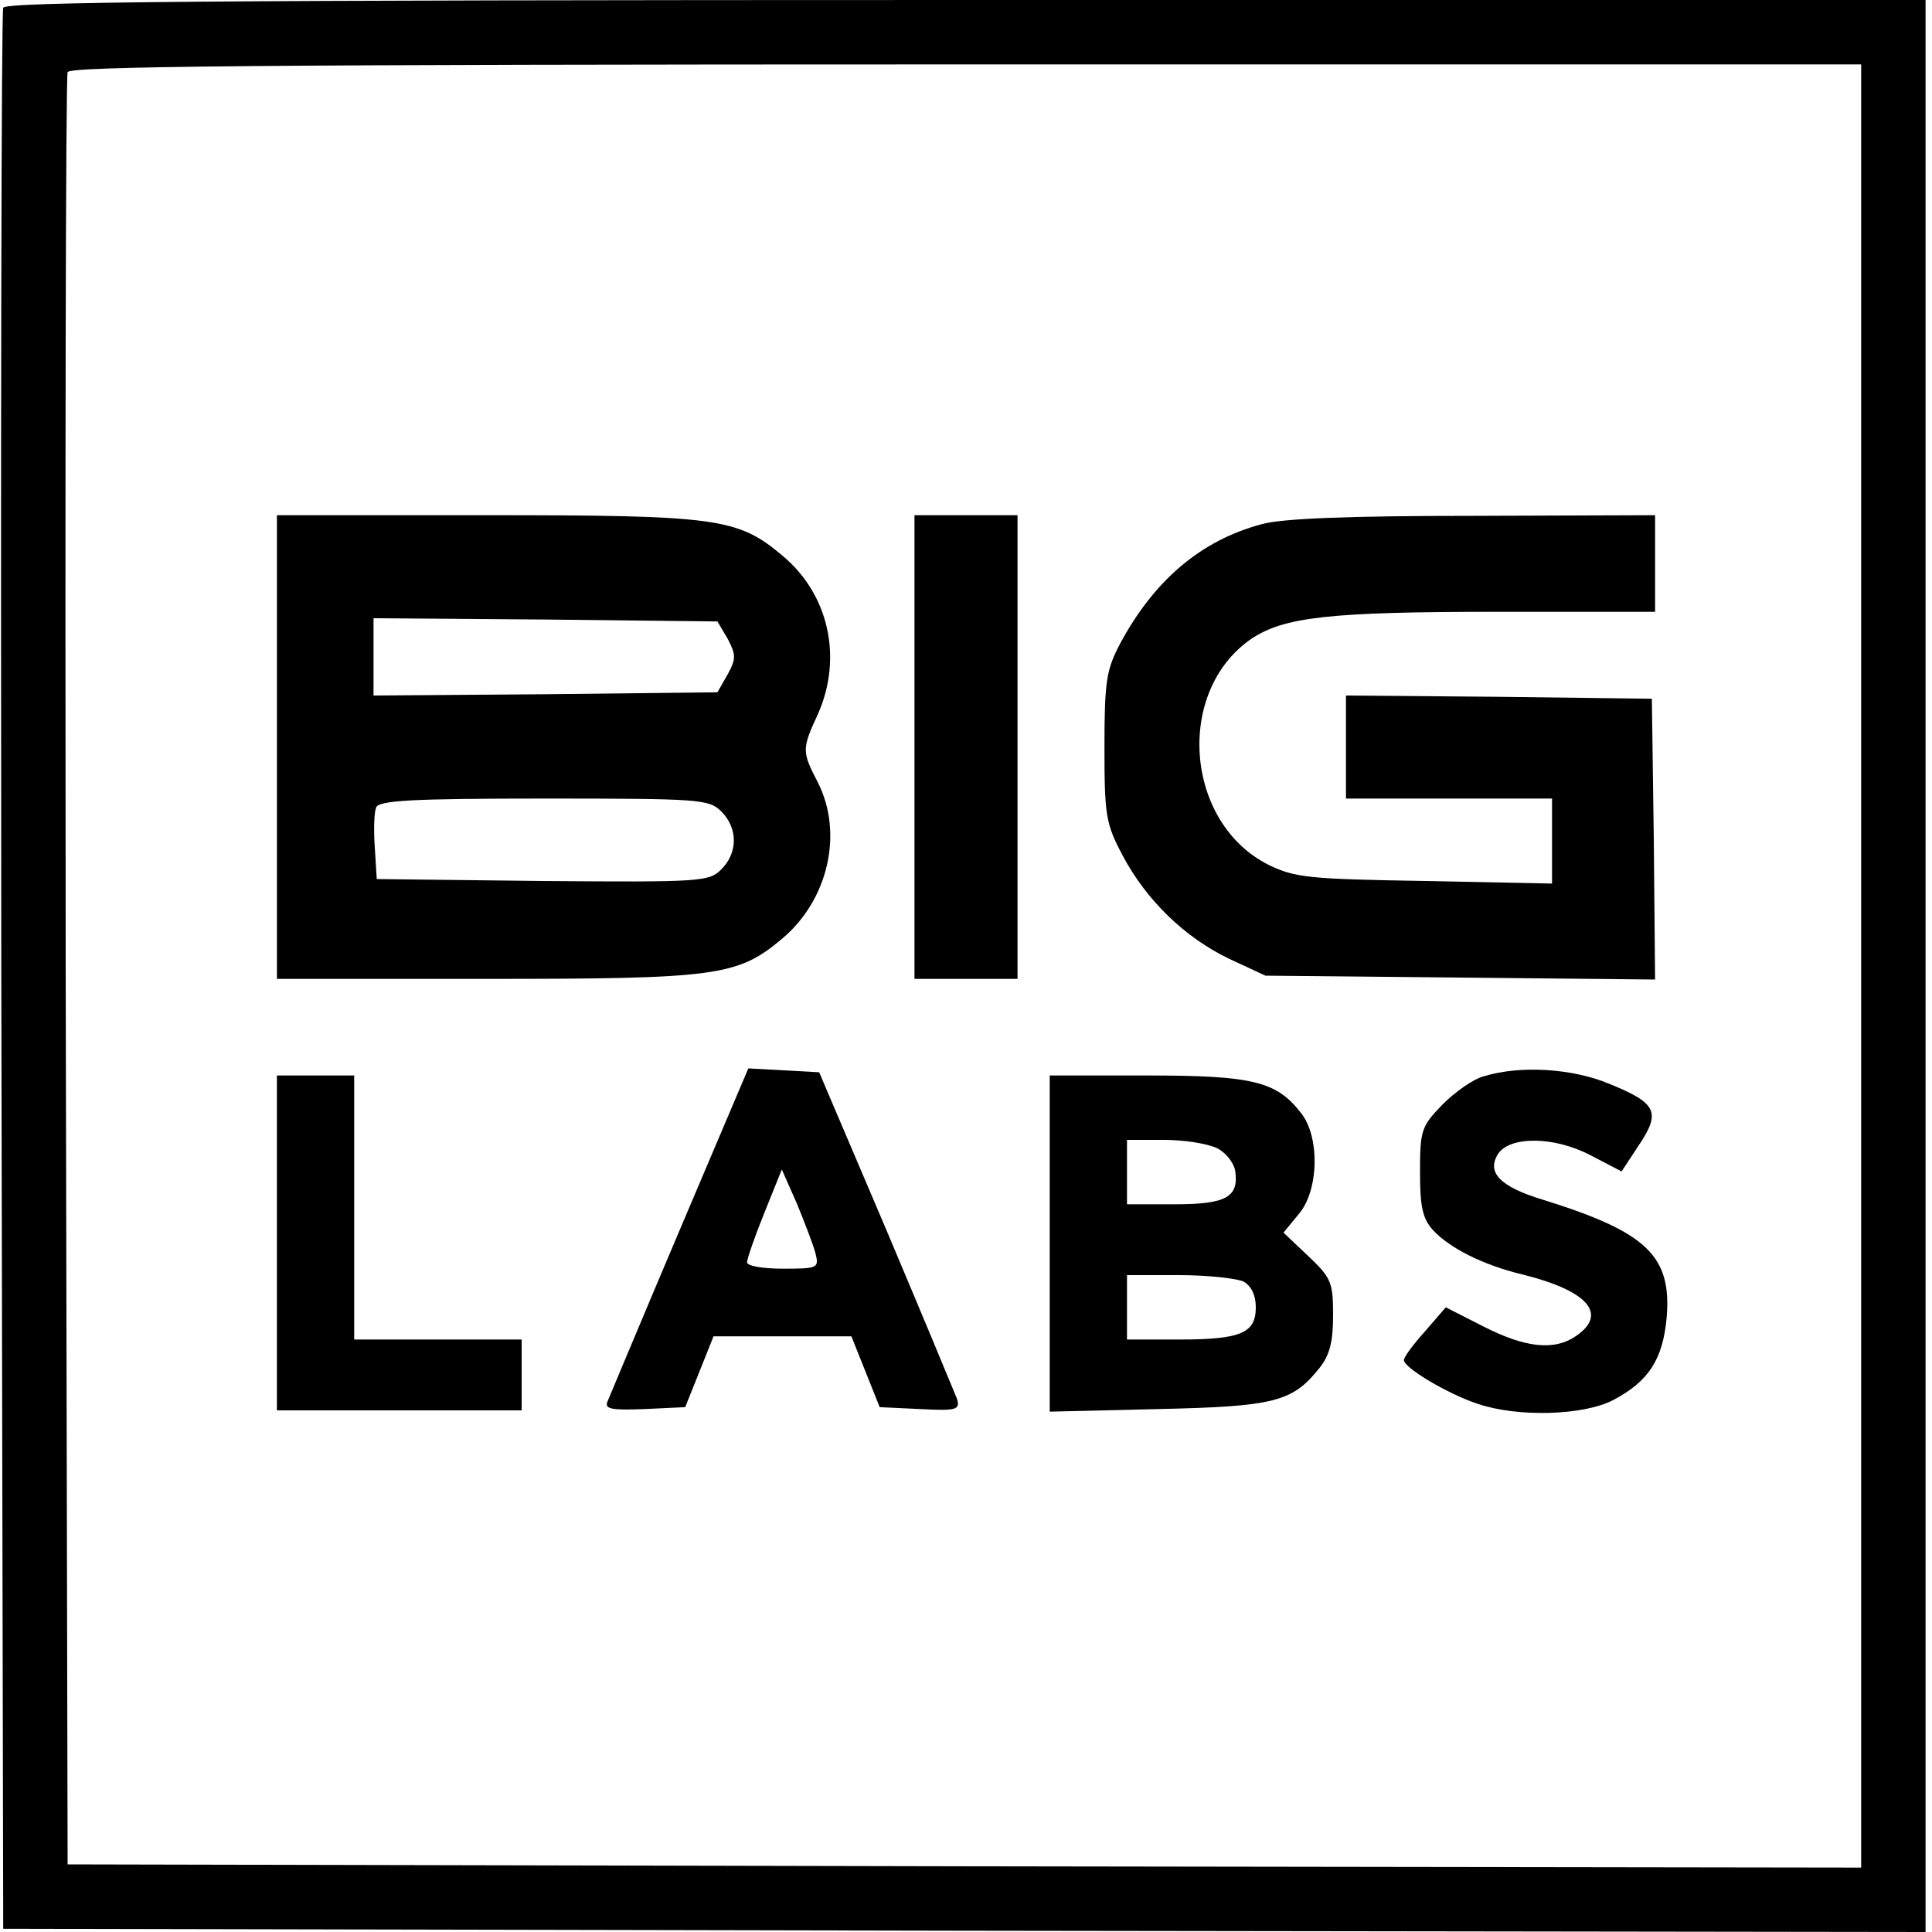
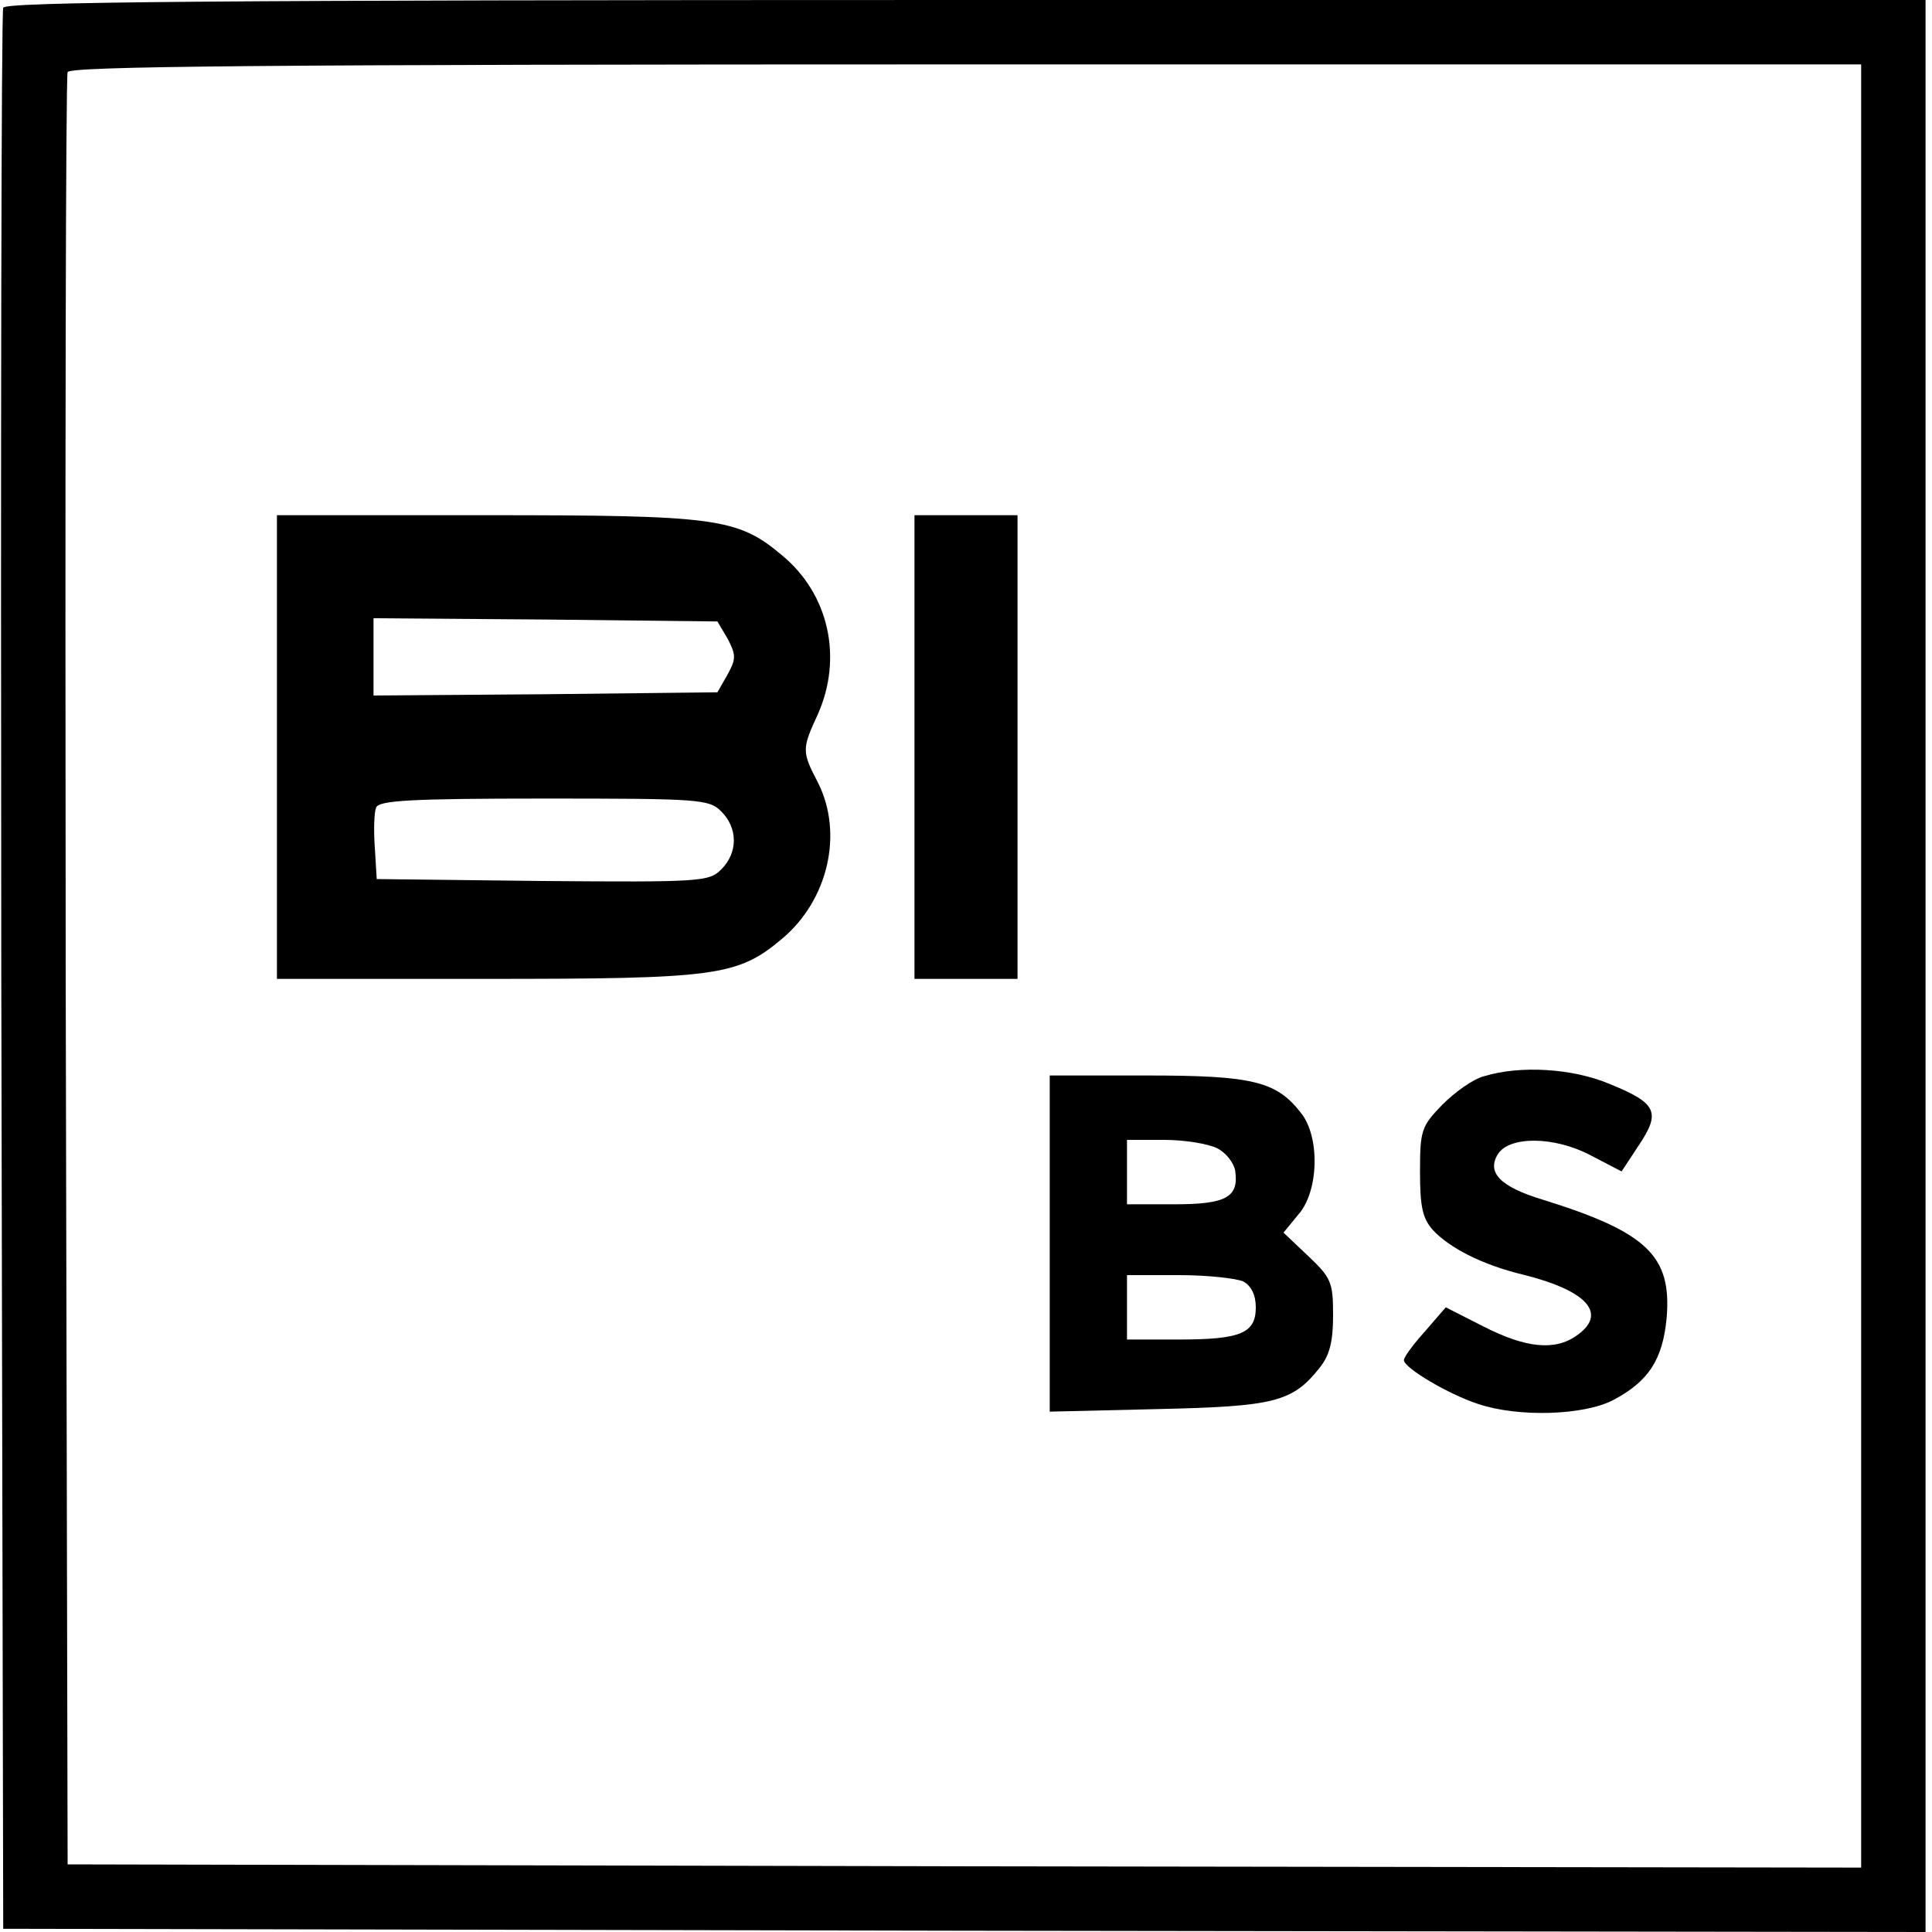
<svg xmlns="http://www.w3.org/2000/svg" version="1.0" width="300pt" height="300pt" viewBox="0 0 300 300" preserveAspectRatio="xMidYMid meet">
  <g transform="translate(0,300) scale(0.1,-0.1)" fill="#000000" stroke="none">
    <path d="M5 2988 c-3 -7 -4 -681 -3 -1498 l3 -1485 1493 -3 1492 -2 0 1500 0 1500 -1490 0 c-1183 0 -1492 -3 -1495 -12z m2885 -1488 l0 -1400 -1392 2 -1393 3 -3 1385 c-1 762 0 1391 3 1398 3 9 292 12 1395 12 l1390 0 0 -1400z" />
    <path d="M430 1840 l0 -360 323 0 c359 0 392 4 461 62 72 60 96 164 56 243 -25 48 -25 52 0 106 39 88 17 187 -56 247 -69 58 -102 62 -461 62 l-323 0 0 -360z m700 168 c13 -25 13 -31 0 -55 l-16 -28 -267 -3 -267 -2 0 60 0 60 267 -2 267 -3 16 -27z m-10 -268 c26 -26 26 -64 0 -90 -19 -19 -31 -20 -278 -18 l-257 3 -3 49 c-2 27 -1 55 2 62 4 11 53 14 261 14 242 0 256 -1 275 -20z" />
    <path d="M1420 1840 l0 -360 80 0 80 0 0 360 0 360 -80 0 -80 0 0 -360z" />
-     <path d="M1959 2186 c-94 -25 -167 -87 -220 -186 -21 -40 -24 -58 -24 -160 0 -106 2 -119 28 -168 37 -70 97 -128 166 -161 l56 -26 303 -3 302 -3 -2 218 -3 218 -237 3 -238 2 0 -80 0 -80 160 0 160 0 0 -66 0 -66 -197 4 c-180 3 -202 5 -243 25 -130 65 -146 269 -27 351 51 34 121 42 383 42 l244 0 0 75 0 75 -282 -1 c-192 0 -298 -4 -329 -13z" />
-     <path d="M1055 1089 c-59 -139 -109 -259 -112 -266 -4 -11 7 -13 58 -11 l63 3 22 55 22 55 107 0 107 0 22 -55 22 -55 63 -3 c57 -3 62 -1 57 16 -4 10 -53 128 -110 263 l-104 244 -55 3 -55 3 -107 -252z m211 -34 c6 -24 5 -25 -50 -25 -31 0 -56 4 -56 10 0 5 12 40 27 77 l27 67 23 -52 c12 -29 25 -63 29 -77z" />
    <path d="M2305 1329 c-17 -4 -46 -25 -65 -44 -33 -34 -35 -40 -35 -105 0 -54 4 -72 20 -90 26 -28 77 -54 139 -69 101 -25 133 -61 84 -95 -34 -24 -79 -19 -144 14 l-59 30 -32 -37 c-18 -20 -33 -40 -33 -45 0 -12 69 -53 115 -68 62 -21 164 -18 210 6 55 29 77 63 83 128 8 96 -31 133 -192 183 -66 20 -88 42 -70 71 18 28 87 28 144 -2 l48 -25 27 41 c34 51 28 65 -46 95 -57 24 -138 29 -194 12z" />
-     <path d="M430 1070 l0 -260 190 0 190 0 0 55 0 55 -130 0 -130 0 0 205 0 205 -60 0 -60 0 0 -260z" />
    <path d="M1630 1069 l0 -261 168 4 c181 4 209 11 251 64 16 20 21 41 21 82 0 51 -3 58 -39 92 l-38 36 23 28 c32 36 34 121 4 158 -38 49 -75 58 -239 58 l-151 0 0 -261z m260 148 c14 -7 26 -23 28 -35 6 -41 -14 -52 -94 -52 l-74 0 0 50 0 50 58 0 c31 0 68 -6 82 -13z m41 -207 c12 -7 19 -21 19 -40 0 -40 -23 -50 -119 -50 l-81 0 0 50 0 50 81 0 c44 0 89 -5 100 -10z" />
  </g>
</svg>